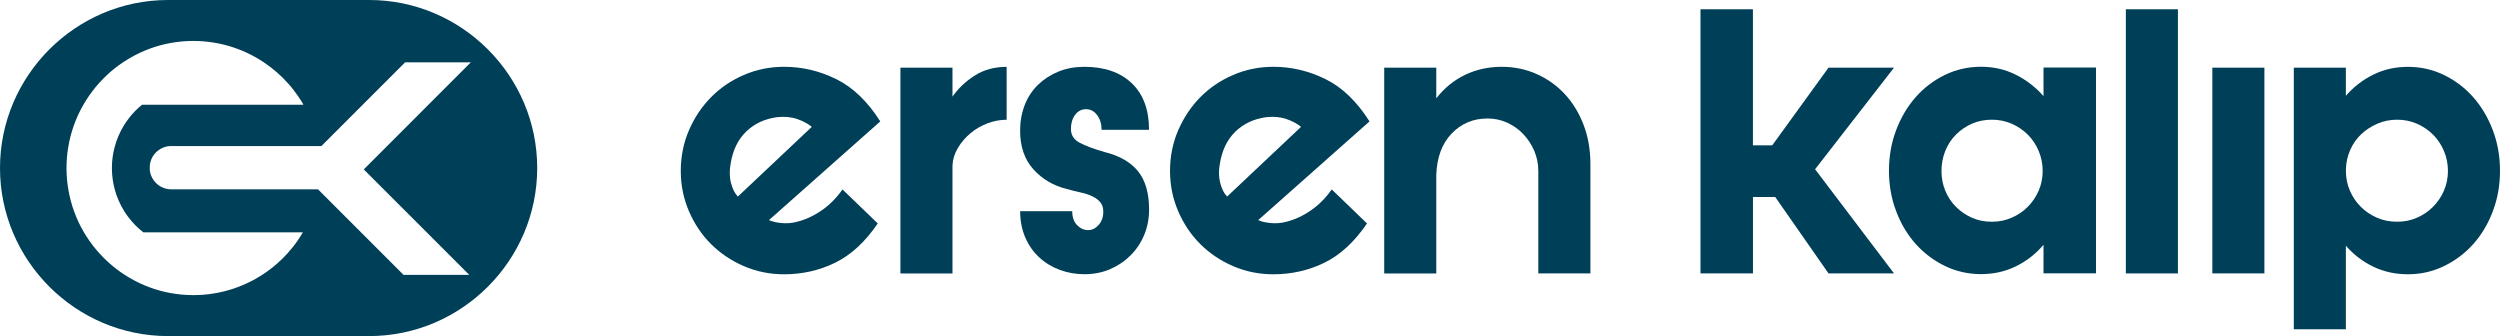
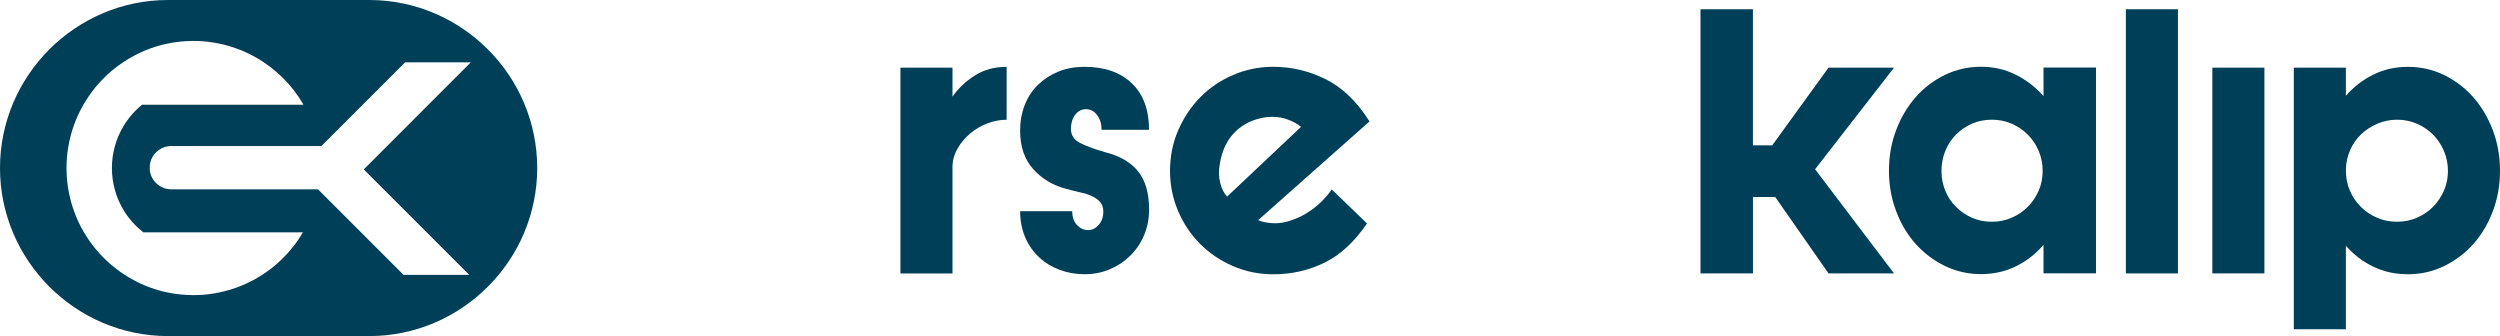
<svg xmlns="http://www.w3.org/2000/svg" id="katman_2" data-name="katman 2" viewBox="0 0 596.89 80.25">
  <defs>
    <style>
      .cls-1 {
        fill: #003f58;
      }
    </style>
  </defs>
  <g id="Advert">
    <g>
      <path class="cls-1" d="M88.14,0h-48.02C18.06,0,0,18.06,0,40.12h0c0,22.07,18.06,40.12,40.12,40.12h48.02c22.07,0,40.12-18.06,40.12-40.12h0C128.27,18.06,110.21,0,88.14,0ZM71.2,57.25c-.79,1.16-1.67,2.26-2.61,3.3-.77.85-1.59,1.65-2.45,2.4-1.11.98-2.3,1.88-3.55,2.68-.49.32-1,.62-1.51.91-1.6.91-3.3,1.67-5.06,2.28-1.63.56-3.32.98-5.06,1.26-1.55.25-3.14.38-4.77.38-.1,0-.2,0-.3,0-1.73-.02-3.42-.18-5.06-.47-1.75-.31-3.44-.77-5.06-1.37-1.77-.65-3.46-1.46-5.06-2.42-.31-.18-.61-.37-.91-.56-1.48-.95-2.86-2.03-4.15-3.22-.64-.59-1.26-1.21-1.85-1.86-1.19-1.31-2.27-2.71-3.22-4.21-.18-.29-.36-.57-.53-.87-.95-1.6-1.75-3.3-2.38-5.08-.59-1.63-1.04-3.33-1.34-5.08-.29-1.65-.44-3.35-.45-5.08v-.12c0-1.69.14-3.34.41-4.95.28-1.75.72-3.45,1.29-5.08.62-1.77,1.4-3.47,2.33-5.08.21-.38.44-.75.67-1.11.89-1.4,1.89-2.73,2.99-3.97.66-.73,1.35-1.44,2.07-2.11,1.18-1.09,2.44-2.08,3.77-2.97.42-.28.85-.56,1.29-.81,1.6-.96,3.29-1.76,5.06-2.42,1.63-.6,3.32-1.06,5.06-1.37,1.65-.29,3.34-.46,5.06-.47.1,0,.2,0,.3,0,1.62,0,3.22.13,4.77.38,1.74.27,3.44.7,5.06,1.26,1.77.6,3.46,1.37,5.06,2.28.65.36,1.28.75,1.89,1.16,1.11.74,2.17,1.55,3.17,2.43.95.82,1.84,1.71,2.67,2.65.87.96,1.67,1.99,2.39,3.05.45.65.88,1.33,1.27,2.02h-38.55c-1.21.98-2.3,2.11-3.24,3.35-.42.55-.81,1.13-1.17,1.73-.94,1.56-1.67,3.27-2.14,5.08-.42,1.58-.64,3.24-.64,4.95v.12c.01,1.76.26,3.46.7,5.08.5,1.81,1.26,3.52,2.23,5.08.31.51.65,1,1.02,1.48,1.02,1.35,2.22,2.56,3.55,3.59h38.1c-.36.6-.73,1.2-1.13,1.78ZM96.53,50.12l.28.28,5.08,5.08,4.78,4.78.29.29,4.77,4.77.3.3h-15.69l-4.87-4.87-.2-.2-10.15-10.15-2.11-2.11-2.95-2.95s0-.01,0-.02h-.02l-.12-.12h-35.03s-.05,0-.07,0c-2.63-.03-4.79-2.04-5.06-4.61v-1.12c.21-1.99,1.56-3.65,3.38-4.3.52-.19,1.09-.3,1.68-.3.02,0,.05,0,.07,0h35.84l4.77-4.77,4.9-4.9,5.06-5.06.18-.18,4.88-4.88.2-.2h15.69l-.69.69-4.38,4.38-.68.68-5.06,5.06-4.4,4.41-.67.67-4.1,4.1-5.58,5.58,9.68,9.68Z" />
      <g>
-         <path class="cls-1" d="M209.57,53.35c-3.01,4.41-6.4,7.54-10.18,9.38-3.78,1.84-7.84,2.76-12.18,2.76-3.41,0-6.62-.65-9.63-1.96-3.01-1.3-5.61-3.06-7.82-5.26s-3.96-4.81-5.26-7.82c-1.3-3.01-1.96-6.22-1.96-9.63s.65-6.72,1.96-9.73c1.3-3.01,3.06-5.63,5.26-7.87,2.21-2.24,4.81-4.01,7.82-5.31,3.01-1.3,6.22-1.96,9.63-1.96,4.34,0,8.5.99,12.48,2.96,3.98,1.97,7.47,5.33,10.48,10.08l-26.57,23.56c.67.33,1.64.57,2.91.7,1.27.13,2.54.04,3.81-.3,2.07-.53,4.04-1.45,5.92-2.76,1.87-1.3,3.51-2.96,4.91-4.96l8.42,8.12ZM174.47,38.91c-.33,1.74-.32,3.33.05,4.76.37,1.44.92,2.52,1.65,3.26l17.65-16.64c-.87-.74-2.02-1.35-3.46-1.86-1.44-.5-3.06-.65-4.86-.45-2.94.4-5.38,1.54-7.32,3.41-1.94,1.87-3.18,4.38-3.71,7.52Z" />
        <path class="cls-1" d="M227.41,16.15v6.92c1.4-2,3.19-3.69,5.36-5.06,2.17-1.37,4.7-2.05,7.57-2.05v12.63c-1.54,0-3.06.29-4.56.85-1.5.57-2.86,1.35-4.06,2.36-1.2,1-2.21,2.17-3.01,3.51-.8,1.34-1.24,2.74-1.3,4.21v25.77h-12.43V16.15h12.43Z" />
        <path class="cls-1" d="M263.01,30.99c0-1.38-.35-2.54-1.05-3.49-.7-.95-1.59-1.43-2.66-1.43s-1.94.45-2.61,1.35c-.67.9-1,2.02-1,3.36,0,1.47.7,2.57,2.11,3.31,1.4.74,3.37,1.47,5.92,2.21,3.54.87,6.2,2.39,7.97,4.56,1.77,2.17,2.66,5.23,2.66,9.17,0,2.14-.38,4.15-1.15,6.02-.77,1.87-1.86,3.51-3.26,4.91s-3.04,2.51-4.91,3.31c-1.87.8-3.91,1.2-6.12,1.2-2.07,0-4.04-.35-5.92-1.05-1.87-.7-3.51-1.7-4.91-3.01-1.4-1.3-2.51-2.89-3.31-4.76-.8-1.87-1.2-3.94-1.2-6.22h12.43c0,1.4.38,2.51,1.15,3.31.77.8,1.65,1.2,2.66,1.2.94,0,1.77-.42,2.51-1.25.73-.83,1.1-1.89,1.1-3.16,0-.87-.22-1.59-.65-2.16-.44-.57-1.05-1.05-1.86-1.45-.8-.4-1.74-.72-2.81-.95-1.07-.23-2.21-.52-3.41-.85-3.21-.8-5.87-2.37-7.97-4.71-2.11-2.34-3.16-5.41-3.16-9.22,0-2.21.37-4.24,1.1-6.12.73-1.87,1.79-3.48,3.16-4.81,1.37-1.34,2.99-2.39,4.86-3.16,1.87-.77,3.94-1.15,6.22-1.15,4.81,0,8.59,1.31,11.33,3.93,2.74,2.62,4.11,6.33,4.11,11.1h-11.33Z" />
        <path class="cls-1" d="M326.38,53.35c-3.01,4.41-6.4,7.54-10.18,9.38-3.78,1.84-7.84,2.76-12.18,2.76-3.41,0-6.62-.65-9.63-1.96-3.01-1.3-5.61-3.06-7.82-5.26s-3.96-4.81-5.26-7.82c-1.3-3.01-1.96-6.22-1.96-9.63s.65-6.72,1.96-9.73,3.06-5.63,5.26-7.87c2.21-2.24,4.81-4.01,7.82-5.31,3.01-1.3,6.22-1.96,9.63-1.96,4.34,0,8.5.99,12.48,2.96,3.98,1.97,7.47,5.33,10.48,10.08l-26.57,23.56c.67.33,1.64.57,2.91.7,1.27.13,2.54.04,3.81-.3,2.07-.53,4.04-1.45,5.92-2.76,1.87-1.3,3.51-2.96,4.91-4.96l8.42,8.12ZM291.28,38.91c-.34,1.74-.32,3.33.05,4.76.37,1.44.92,2.52,1.65,3.26l17.65-16.64c-.87-.74-2.02-1.35-3.46-1.86-1.44-.5-3.06-.65-4.86-.45-2.94.4-5.38,1.54-7.32,3.41-1.94,1.87-3.18,4.38-3.71,7.52Z" />
-         <path class="cls-1" d="M367.28,65.28v-24.46c0-1.67-.32-3.26-.95-4.76-.64-1.5-1.5-2.84-2.61-4.01-1.1-1.17-2.39-2.09-3.86-2.76-1.47-.67-3.04-1-4.71-1-3.41,0-6.27,1.2-8.57,3.61-2.31,2.41-3.53,5.72-3.66,9.93v23.46h-12.43V16.15h12.43v7.32c1.94-2.47,4.24-4.34,6.92-5.62,2.67-1.27,5.58-1.9,8.72-1.9,2.94,0,5.7.57,8.27,1.7,2.57,1.14,4.81,2.72,6.72,4.76,1.91,2.04,3.41,4.48,4.51,7.32,1.1,2.84,1.66,6,1.66,9.47v26.07h-12.43Z" />
        <path class="cls-1" d="M418.52,2.21v32.49h4.61l13.44-18.55h15.64l-18.85,24.26,18.85,24.87h-15.64l-12.73-18.25h-5.31v18.25h-12.53V2.21h12.53Z" />
        <path class="cls-1" d="M451,40.81c0-3.47.57-6.72,1.71-9.73,1.14-3.01,2.69-5.63,4.66-7.87,1.97-2.24,4.29-4.01,6.97-5.31,2.67-1.3,5.55-1.96,8.62-1.96s5.78.64,8.32,1.9c2.54,1.27,4.75,2.98,6.62,5.11v-6.82h12.53v49.13h-12.53v-6.82c-1.87,2.21-4.08,3.93-6.62,5.16-2.54,1.24-5.31,1.85-8.32,1.85s-5.95-.65-8.62-1.96c-2.67-1.3-5-3.06-6.97-5.26-1.97-2.21-3.53-4.81-4.66-7.82-1.14-3.01-1.71-6.22-1.71-9.63ZM463.54,40.81c0,1.67.3,3.24.9,4.71.6,1.47,1.45,2.76,2.56,3.86,1.1,1.1,2.37,1.97,3.81,2.61,1.44.64,3.02.95,4.76.95s3.24-.32,4.71-.95c1.47-.63,2.76-1.5,3.86-2.61,1.1-1.1,1.97-2.39,2.61-3.86.63-1.47.95-3.04.95-4.71s-.32-3.26-.95-4.76c-.64-1.5-1.5-2.81-2.61-3.91s-2.39-1.97-3.86-2.61c-1.47-.63-3.04-.95-4.71-.95s-3.33.32-4.76.95c-1.44.64-2.71,1.5-3.81,2.61-1.1,1.1-1.96,2.41-2.56,3.91s-.9,3.09-.9,4.76Z" />
        <path class="cls-1" d="M519.99,2.21v63.07h-12.43V2.21h12.43Z" />
        <path class="cls-1" d="M540.64,16.15v49.13h-12.43V16.15h12.43Z" />
        <path class="cls-1" d="M596.89,40.81c0,3.41-.57,6.62-1.71,9.63-1.14,3.01-2.69,5.61-4.66,7.82-1.97,2.21-4.3,3.96-6.97,5.26-2.67,1.3-5.55,1.96-8.62,1.96s-5.76-.6-8.27-1.8-4.7-2.87-6.57-5.01v19.95h-12.43V16.15h12.43v6.72c1.87-2.14,4.06-3.83,6.57-5.06,2.51-1.24,5.26-1.85,8.27-1.85s5.95.65,8.62,1.96c2.67,1.3,5,3.08,6.97,5.31,1.97,2.24,3.52,4.86,4.66,7.87,1.14,3.01,1.71,6.25,1.71,9.73ZM584.46,40.81c0-1.67-.32-3.26-.95-4.76-.64-1.5-1.5-2.81-2.61-3.91-1.1-1.1-2.39-1.97-3.86-2.61-1.47-.63-3.04-.95-4.71-.95s-3.24.32-4.71.95c-1.47.64-2.76,1.47-3.86,2.51-1.1,1.04-1.97,2.27-2.61,3.71-.64,1.44-.99,2.96-1.05,4.56v.5c0,1.67.32,3.24.95,4.71.63,1.47,1.5,2.76,2.61,3.86,1.1,1.1,2.39,1.97,3.86,2.61,1.47.64,3.07.95,4.81.95s3.24-.32,4.71-.95c1.47-.63,2.76-1.5,3.86-2.61s1.97-2.39,2.61-3.86c.63-1.47.95-3.04.95-4.71Z" />
      </g>
    </g>
  </g>
</svg>